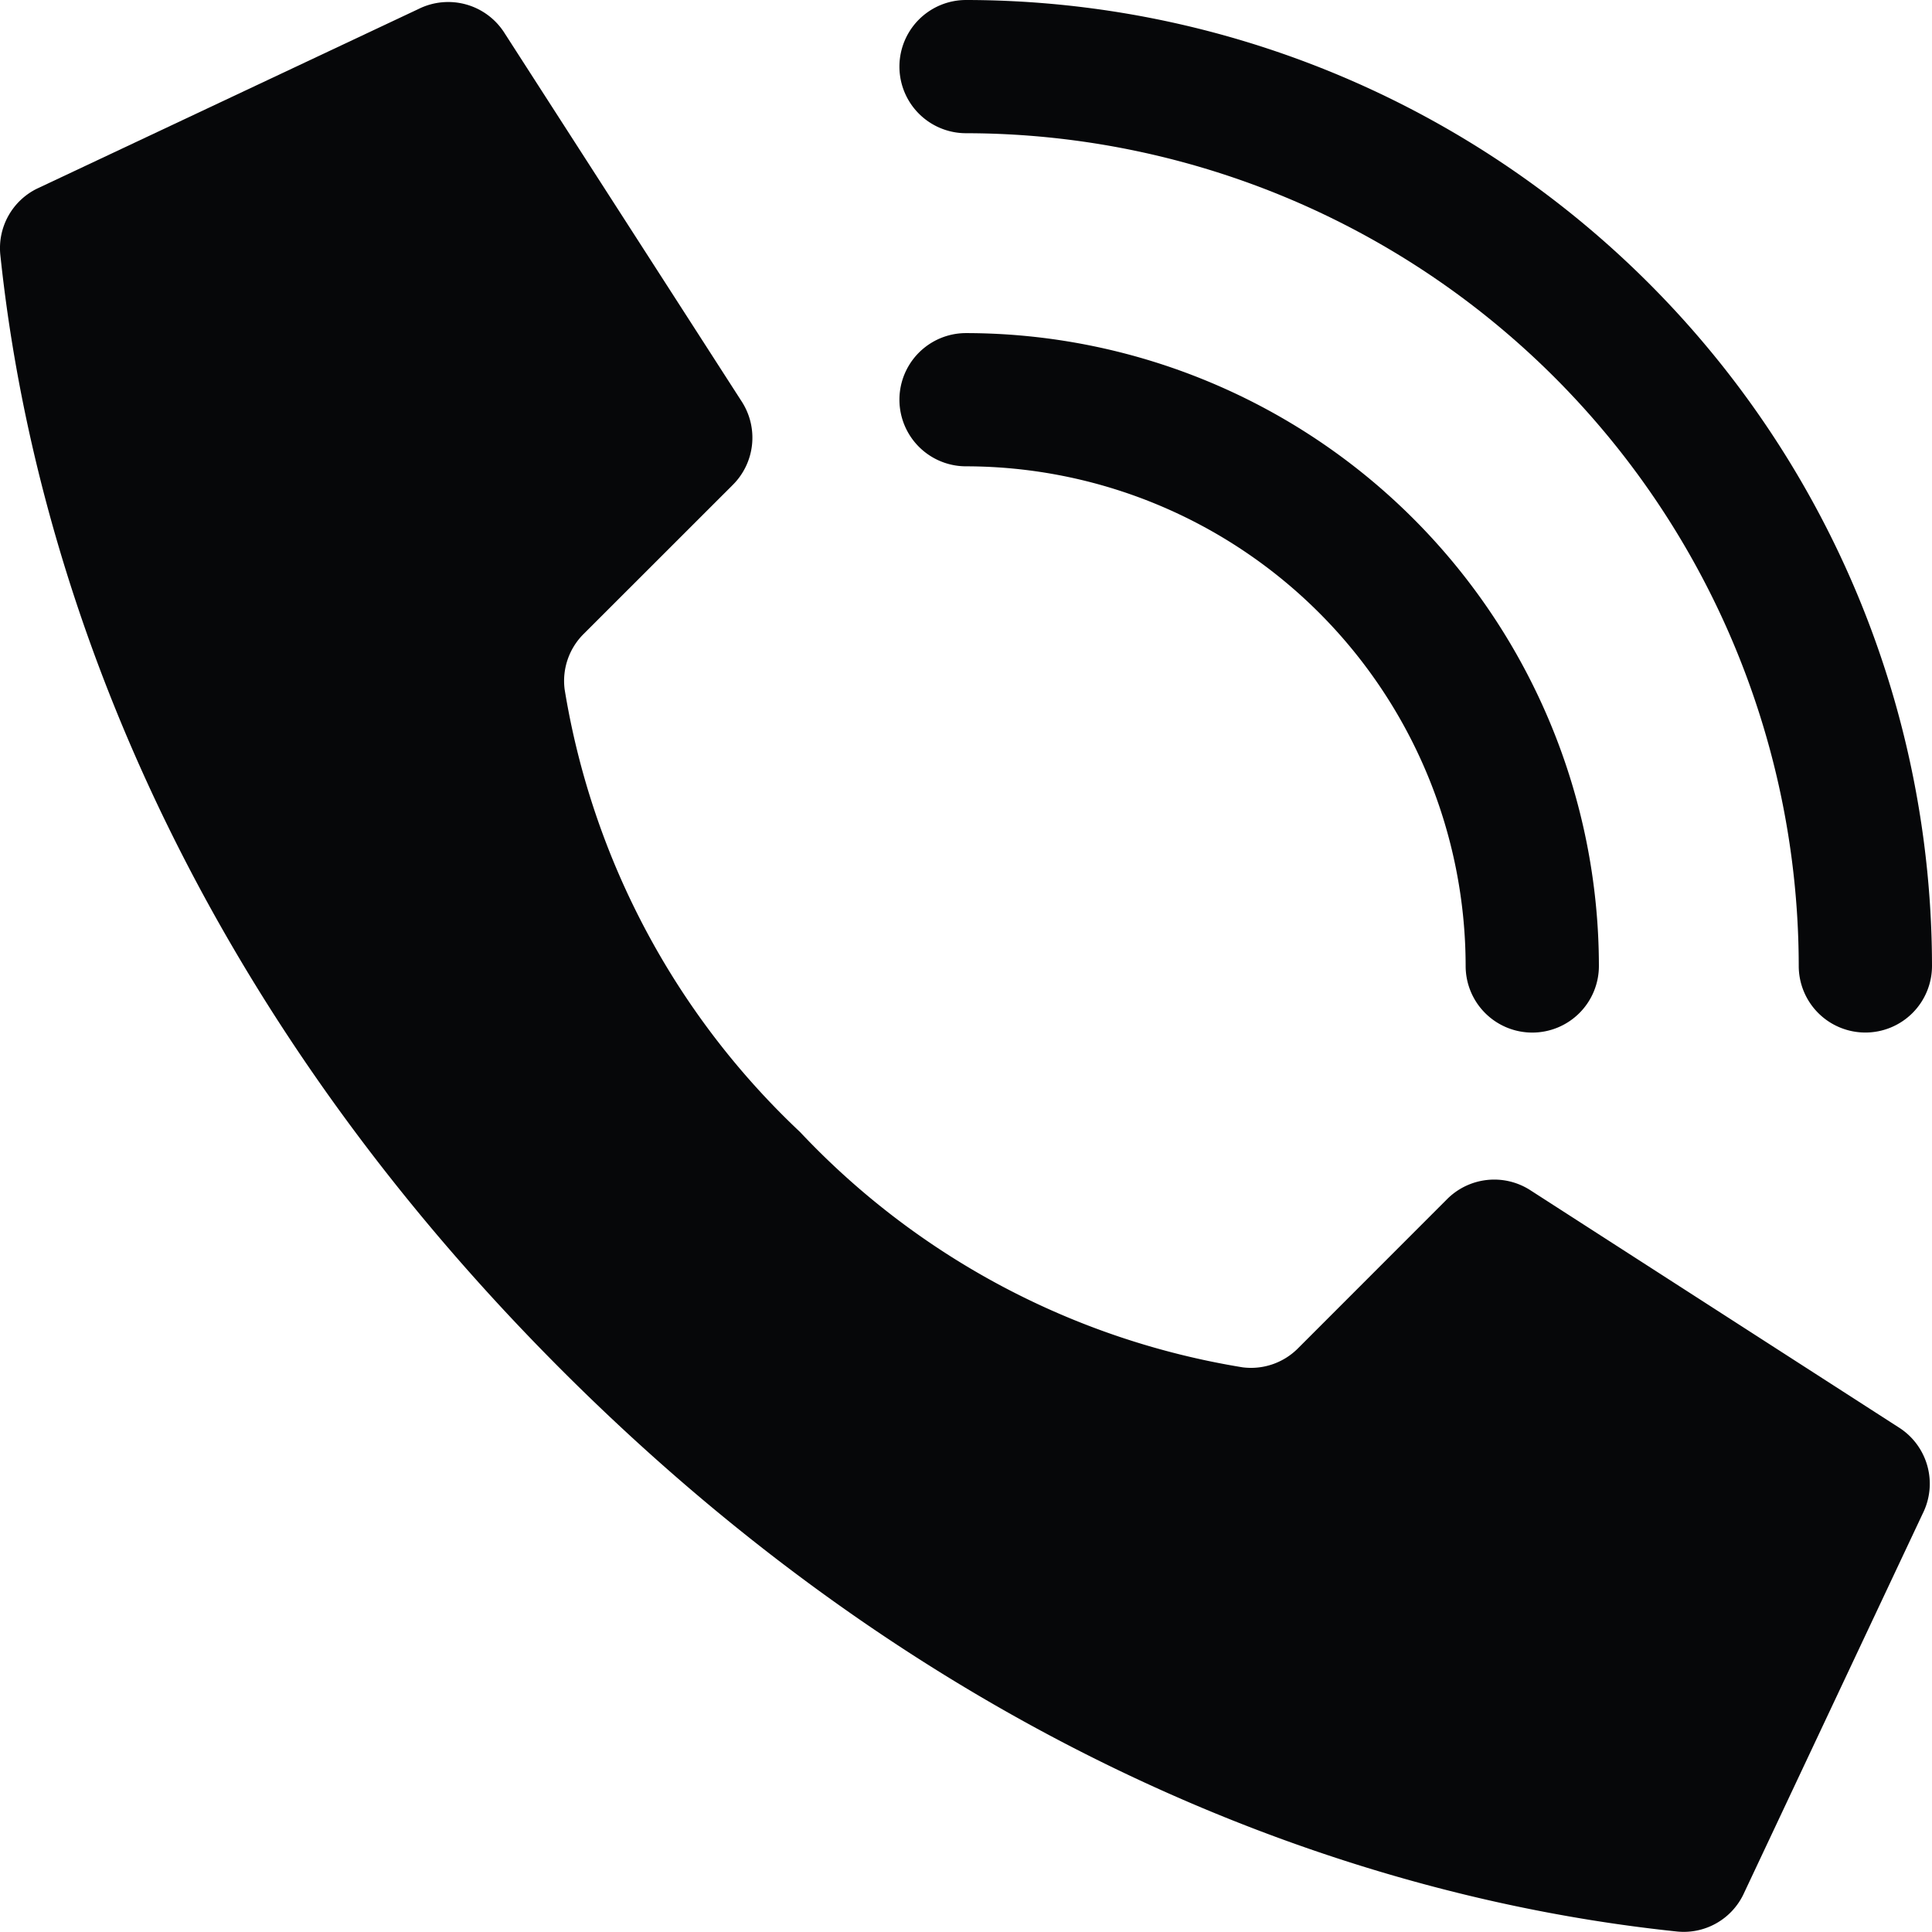
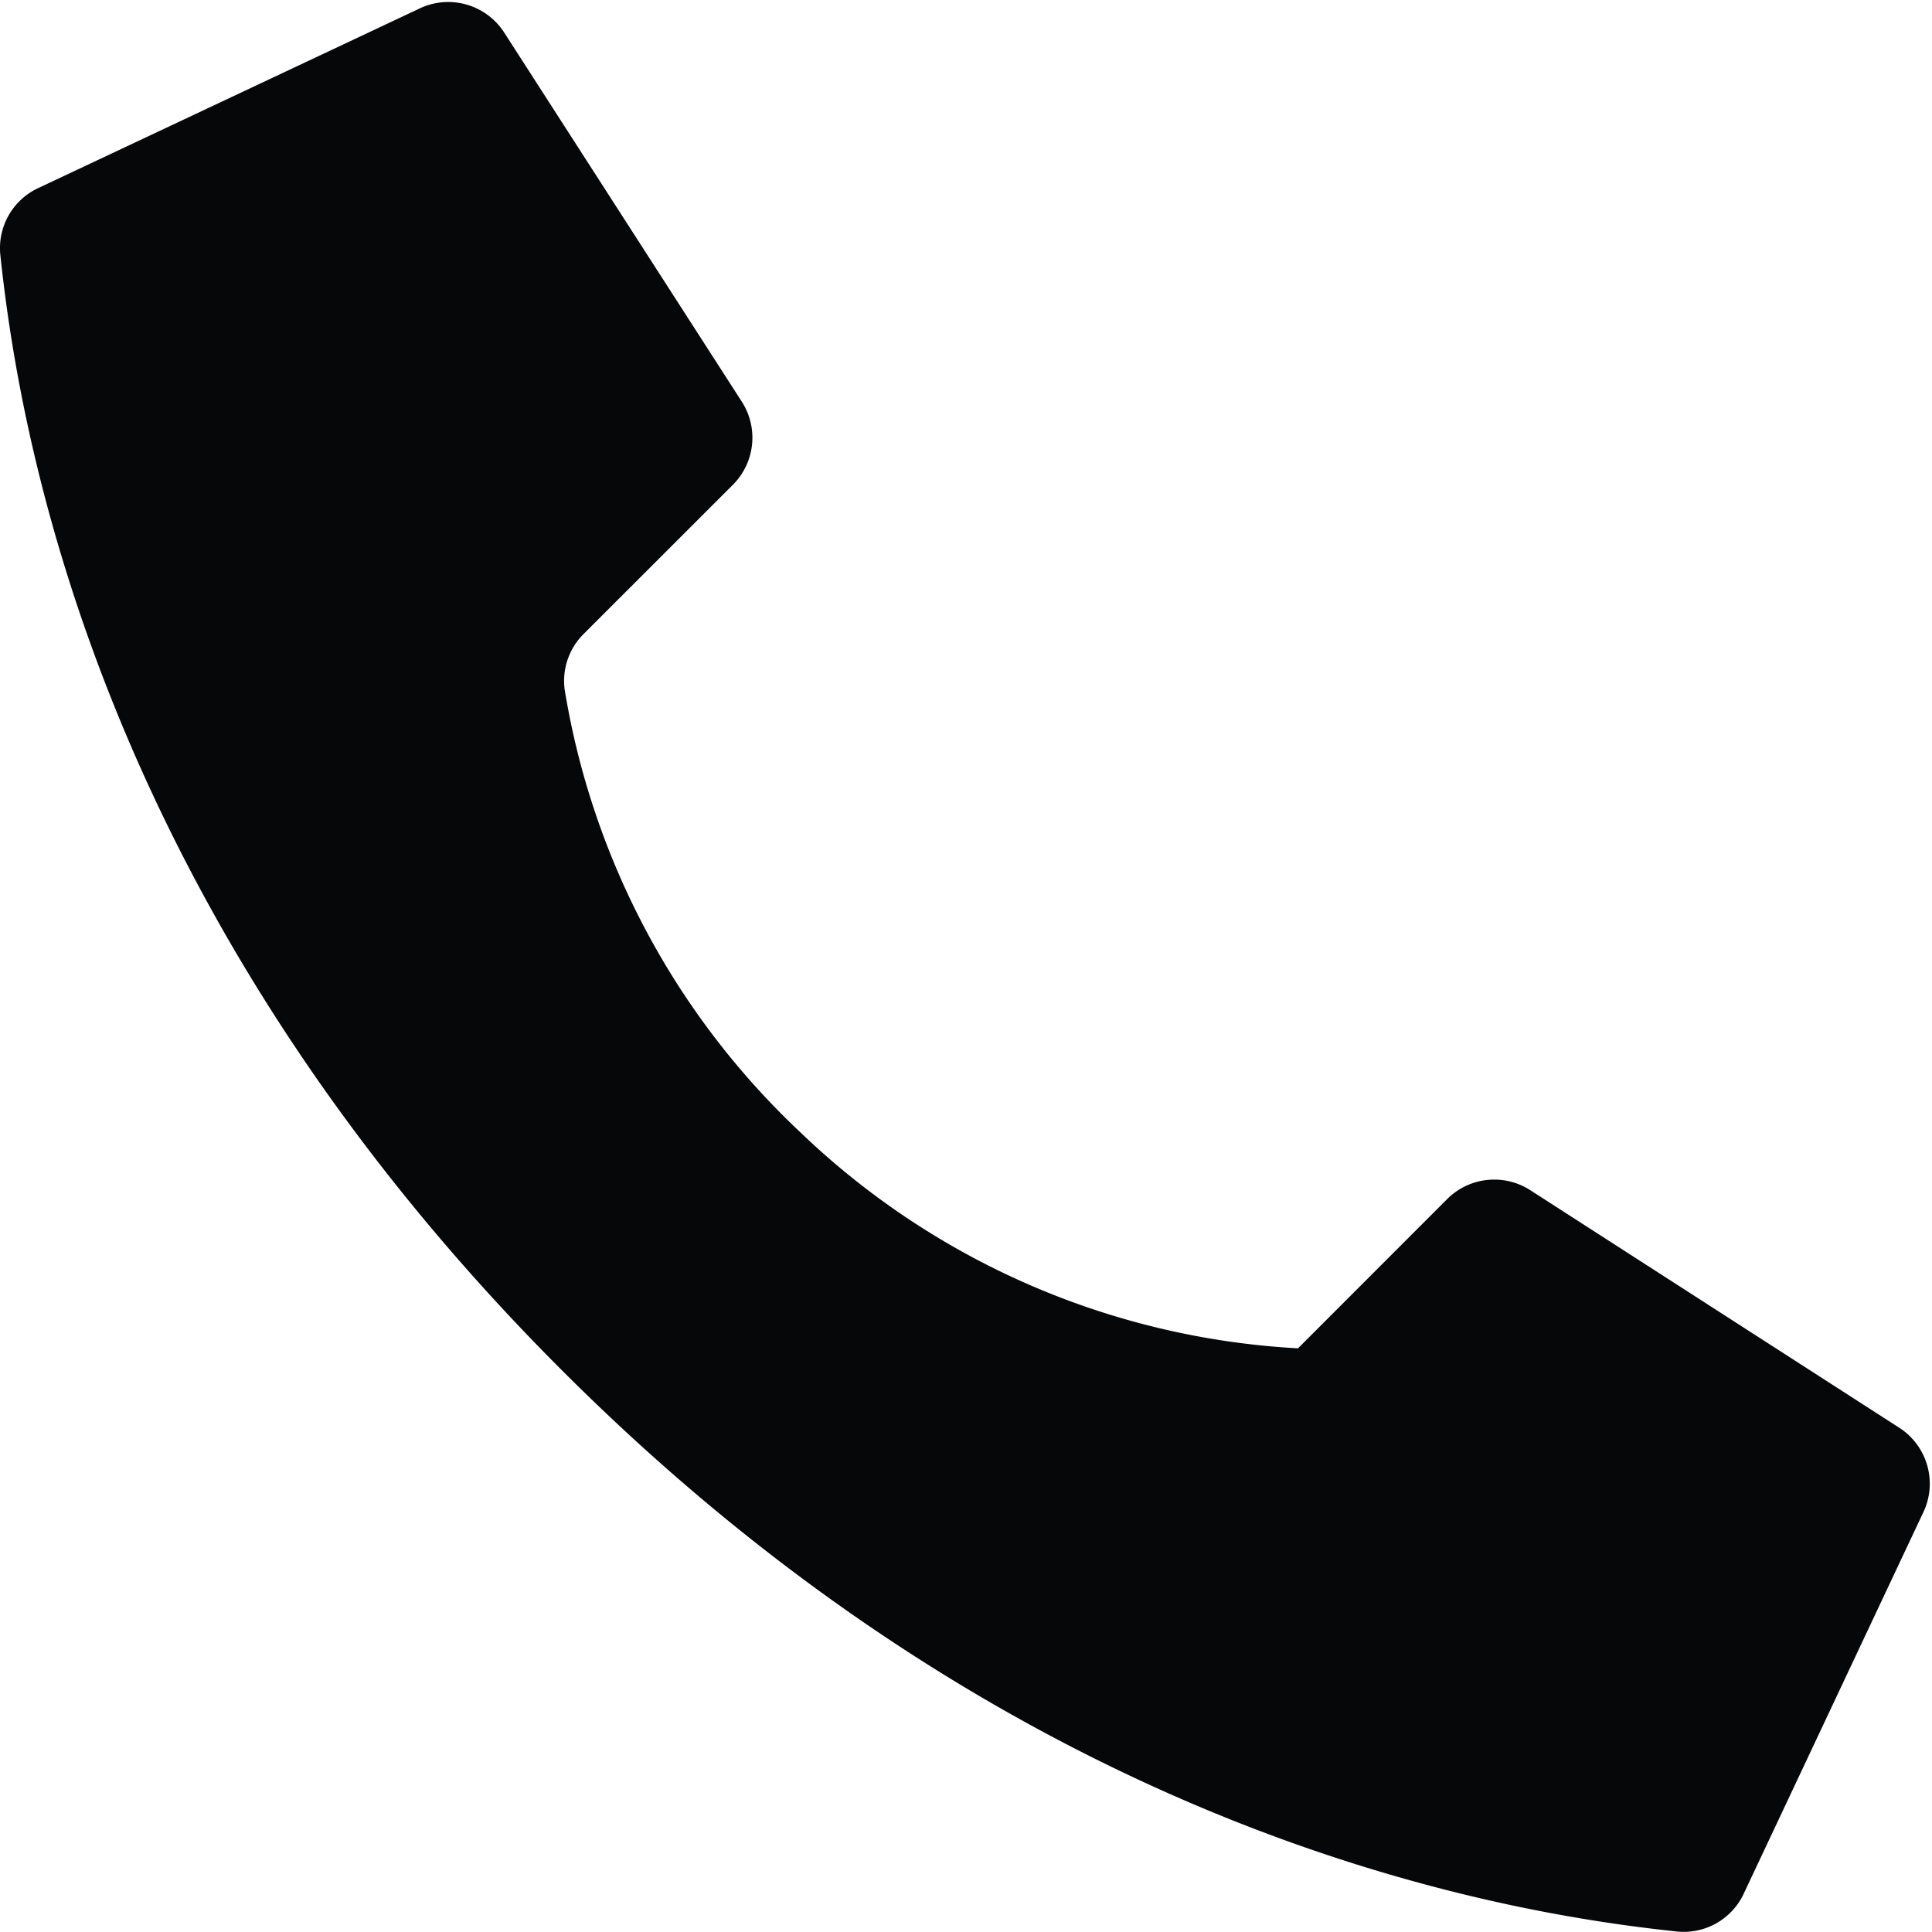
<svg xmlns="http://www.w3.org/2000/svg" id="_003---Call" data-name="003---Call" width="47.77" height="47.766" viewBox="0 0 47.77 47.766">
-   <path id="Shape" d="M20.779,28a19.278,19.278,0,0,1-5.821-10.945,1.637,1.637,0,0,1,.47-1.37l3.69-3.688a1.647,1.647,0,0,0,.232-2.038L13.476.834a1.647,1.647,0,0,0-2.134-.6L1.911,4.675a1.638,1.638,0,0,0-.906,1.636C1.5,11.006,3.546,22.546,14.886,33.887S37.765,47.274,42.462,47.768a1.638,1.638,0,0,0,1.636-.906l4.441-9.431a1.647,1.647,0,0,0-.6-2.131l-9.122-5.873a1.647,1.647,0,0,0-2.038.231l-3.688,3.69a1.637,1.637,0,0,1-1.37.47A19.278,19.278,0,0,1,20.779,28Z" transform="translate(-0.997 -0.01)" fill="#060709" />
-   <path id="Shape-2" data-name="Shape" d="M43.648,27.295A1.647,1.647,0,0,1,42,25.648,12.367,12.367,0,0,0,29.647,13.294a1.647,1.647,0,0,1,0-3.294A15.665,15.665,0,0,1,45.295,25.648,1.647,1.647,0,0,1,43.648,27.295Z" transform="translate(-5.761 -1.764)" fill="#060709" />
-   <path id="Shape-3" data-name="Shape" d="M51.883,25.53a1.647,1.647,0,0,1-1.647-1.647A20.612,20.612,0,0,0,29.647,3.294a1.647,1.647,0,0,1,0-3.294A23.91,23.91,0,0,1,53.531,23.883a1.647,1.647,0,0,1-1.647,1.647Z" transform="translate(-5.761)" fill="#060709" />
+   <path id="Shape" d="M20.779,28a19.278,19.278,0,0,1-5.821-10.945,1.637,1.637,0,0,1,.47-1.37l3.69-3.688a1.647,1.647,0,0,0,.232-2.038L13.476.834a1.647,1.647,0,0,0-2.134-.6L1.911,4.675a1.638,1.638,0,0,0-.906,1.636C1.5,11.006,3.546,22.546,14.886,33.887S37.765,47.274,42.462,47.768a1.638,1.638,0,0,0,1.636-.906l4.441-9.431a1.647,1.647,0,0,0-.6-2.131l-9.122-5.873a1.647,1.647,0,0,0-2.038.231l-3.688,3.69A19.278,19.278,0,0,1,20.779,28Z" transform="translate(-0.997 -0.01)" fill="#060709" />
</svg>